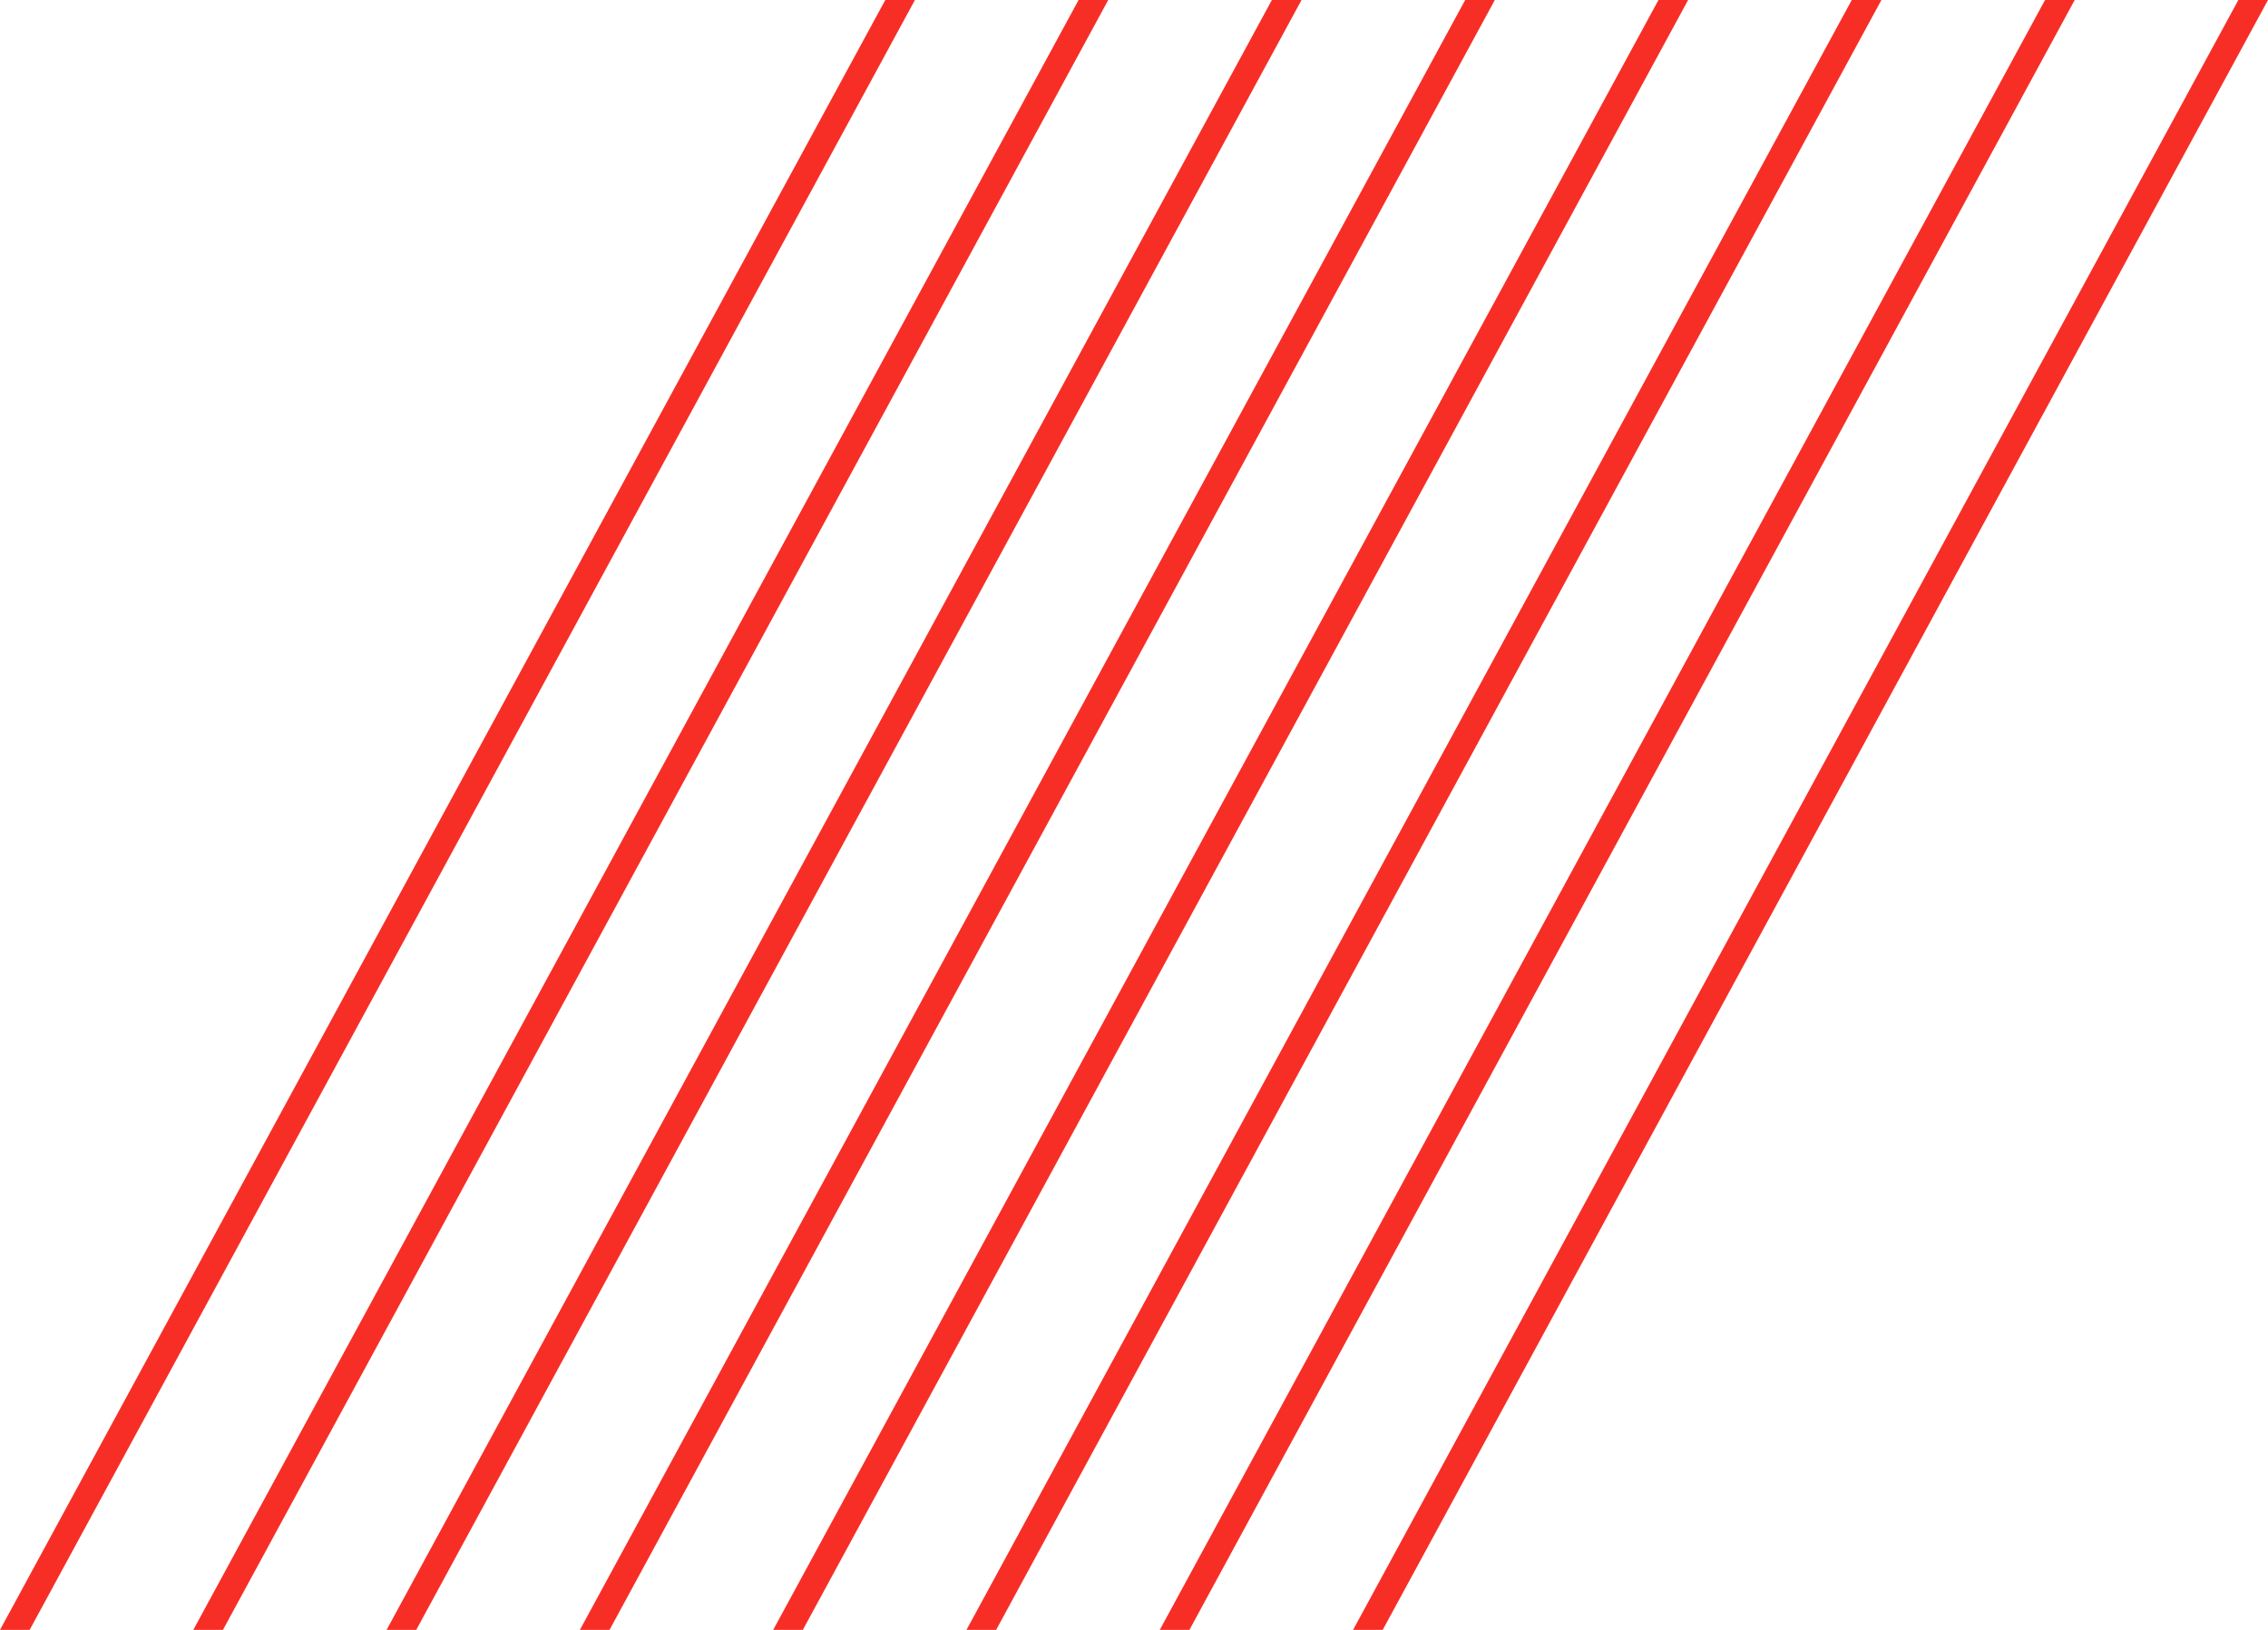
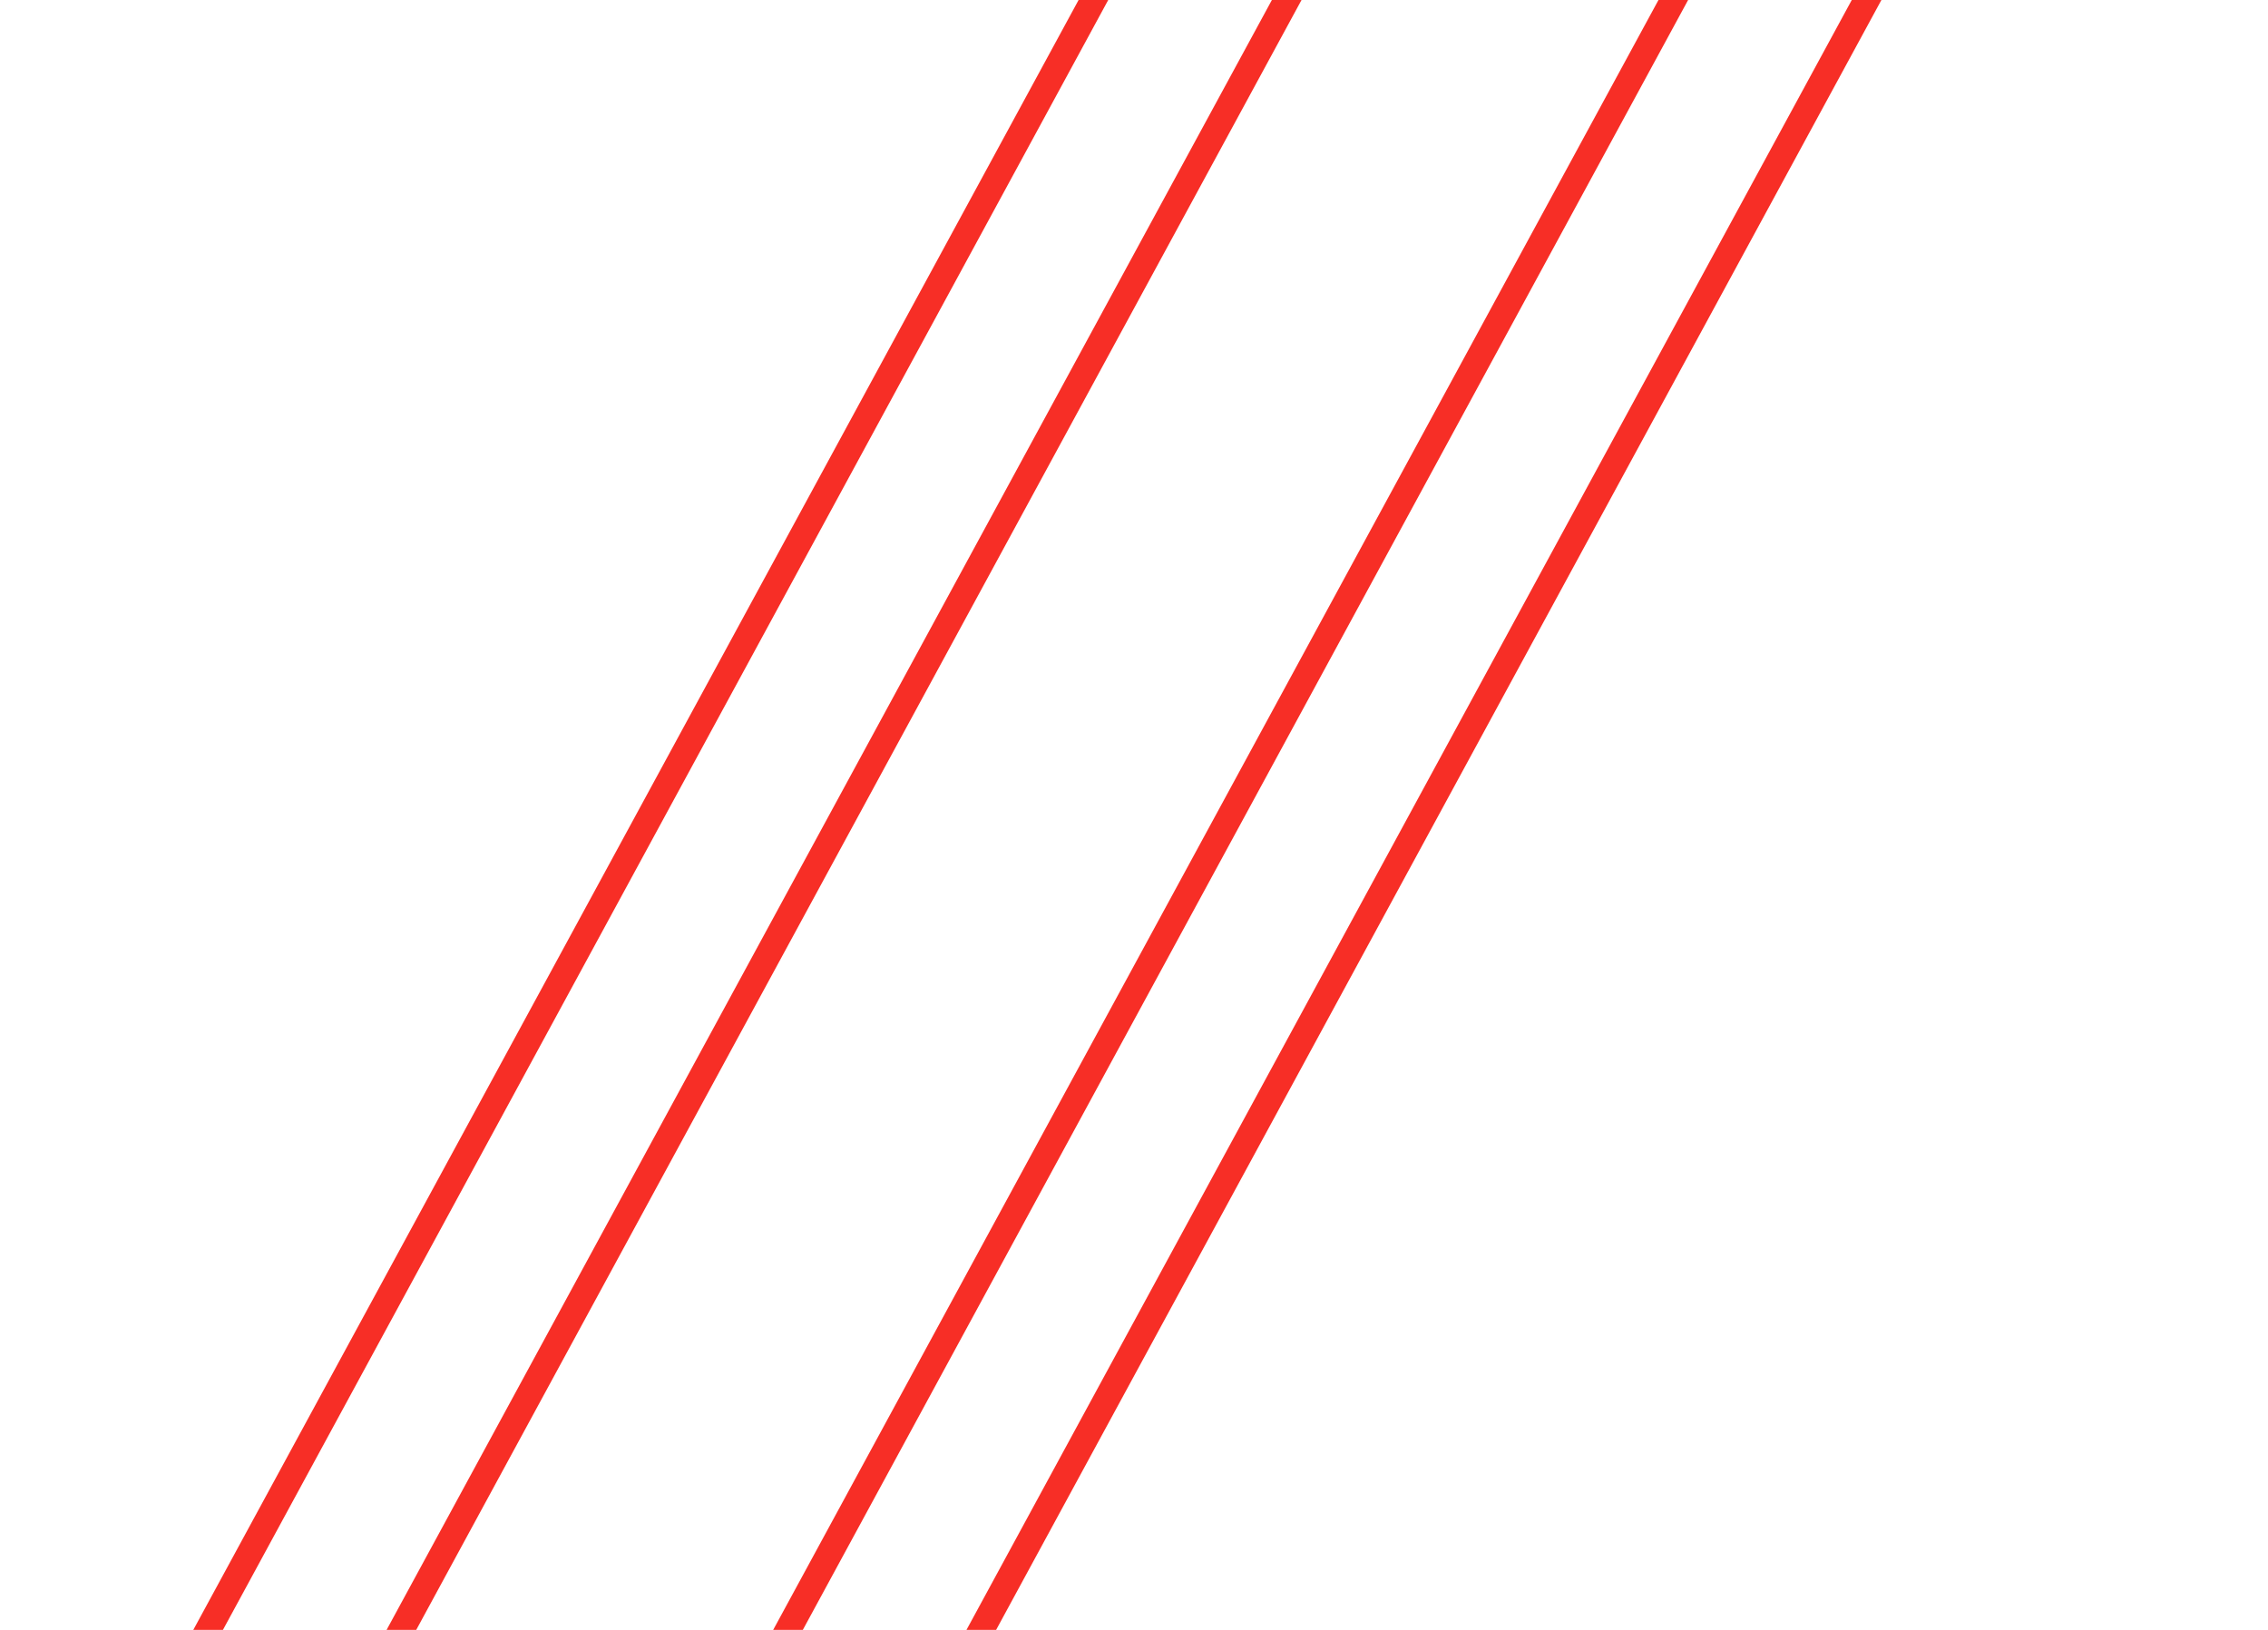
<svg xmlns="http://www.w3.org/2000/svg" id="Laag_1" data-name="Laag 1" viewBox="0 0 176 126.5">
  <defs>
    <style>
      .cls-1 {
        fill: #f72e26;
      }
    </style>
  </defs>
-   <polygon class="cls-1" points="2.3 126.5 0 126.5 68.7 0 71 0 2.3 126.5" />
  <polygon class="cls-1" points="17.3 126.5 15 126.5 83.7 0 86 0 17.3 126.5" />
  <polygon class="cls-1" points="32.3 126.5 30 126.5 98.7 0 101 0 32.3 126.5" />
-   <polygon class="cls-1" points="47.3 126.5 45 126.5 113.7 0 116 0 47.3 126.5" />
  <polygon class="cls-1" points="62.3 126.5 60 126.5 128.7 0 131 0 62.3 126.5" />
  <polygon class="cls-1" points="77.3 126.5 75 126.5 143.7 0 146 0 77.3 126.5" />
-   <polygon class="cls-1" points="92.3 126.5 90 126.5 158.7 0 161 0 92.3 126.5" />
-   <polygon class="cls-1" points="107.3 126.5 105 126.5 173.7 0 176 0 107.3 126.5" />
</svg>